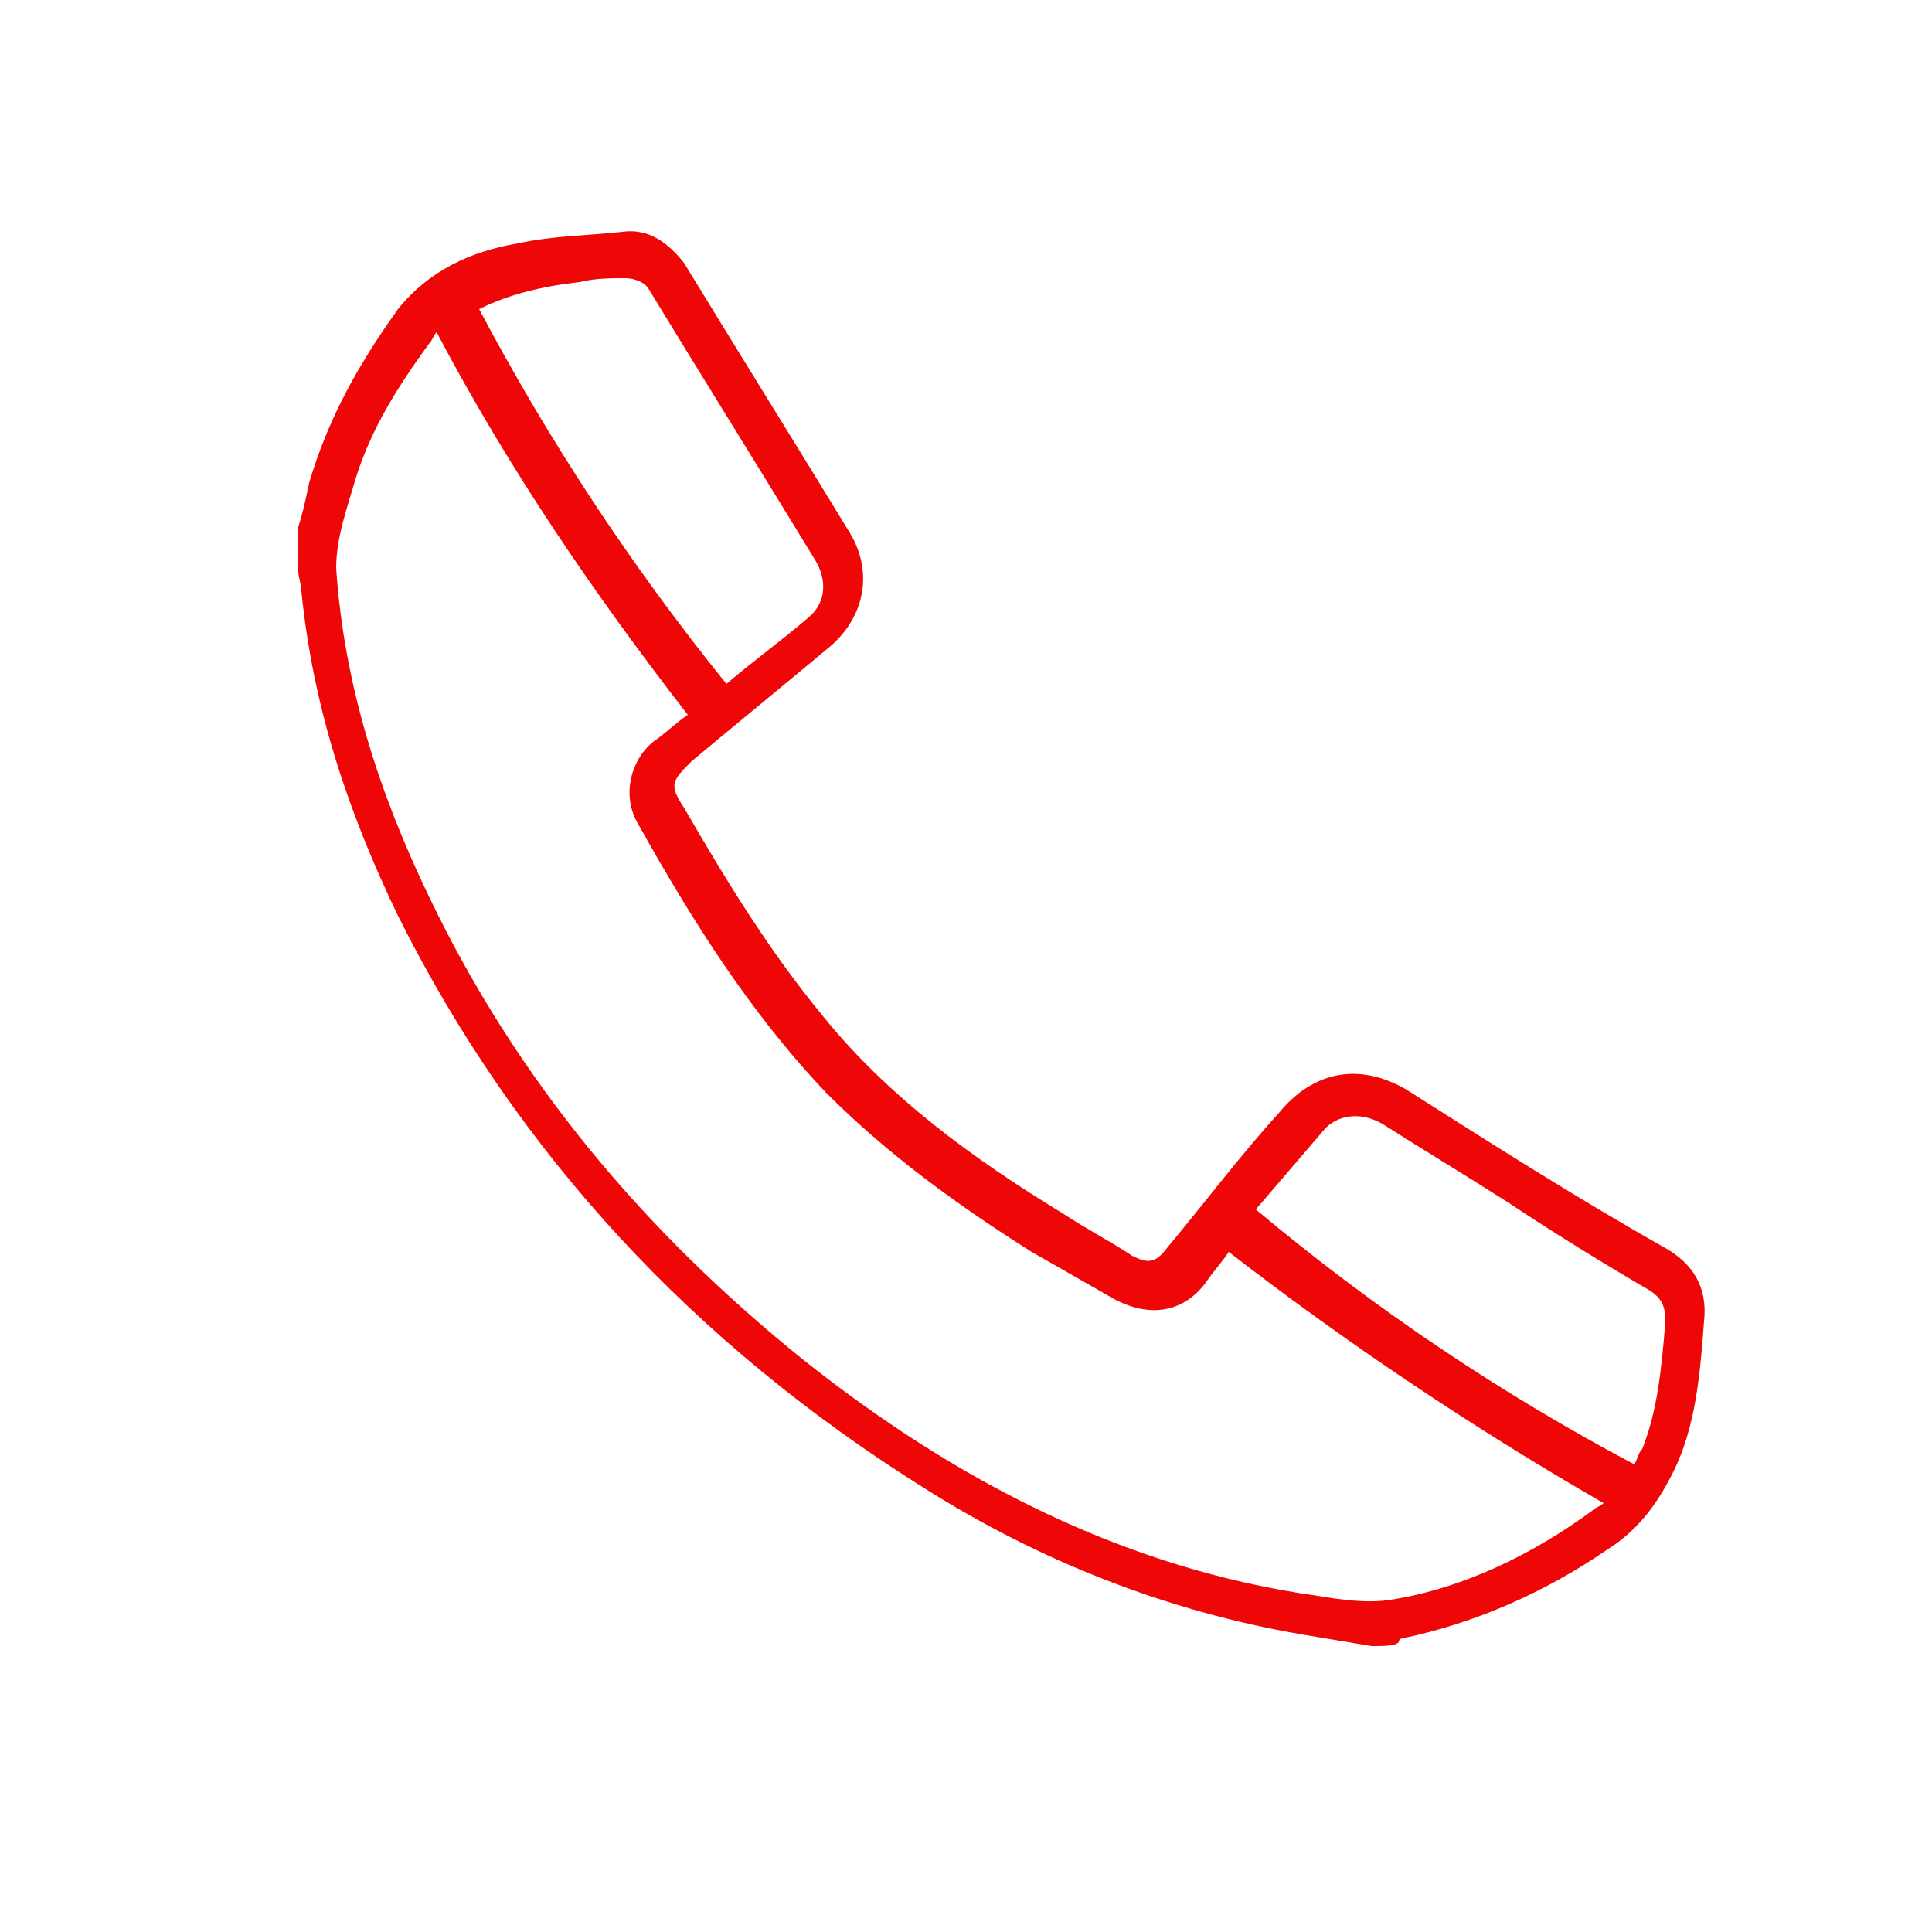
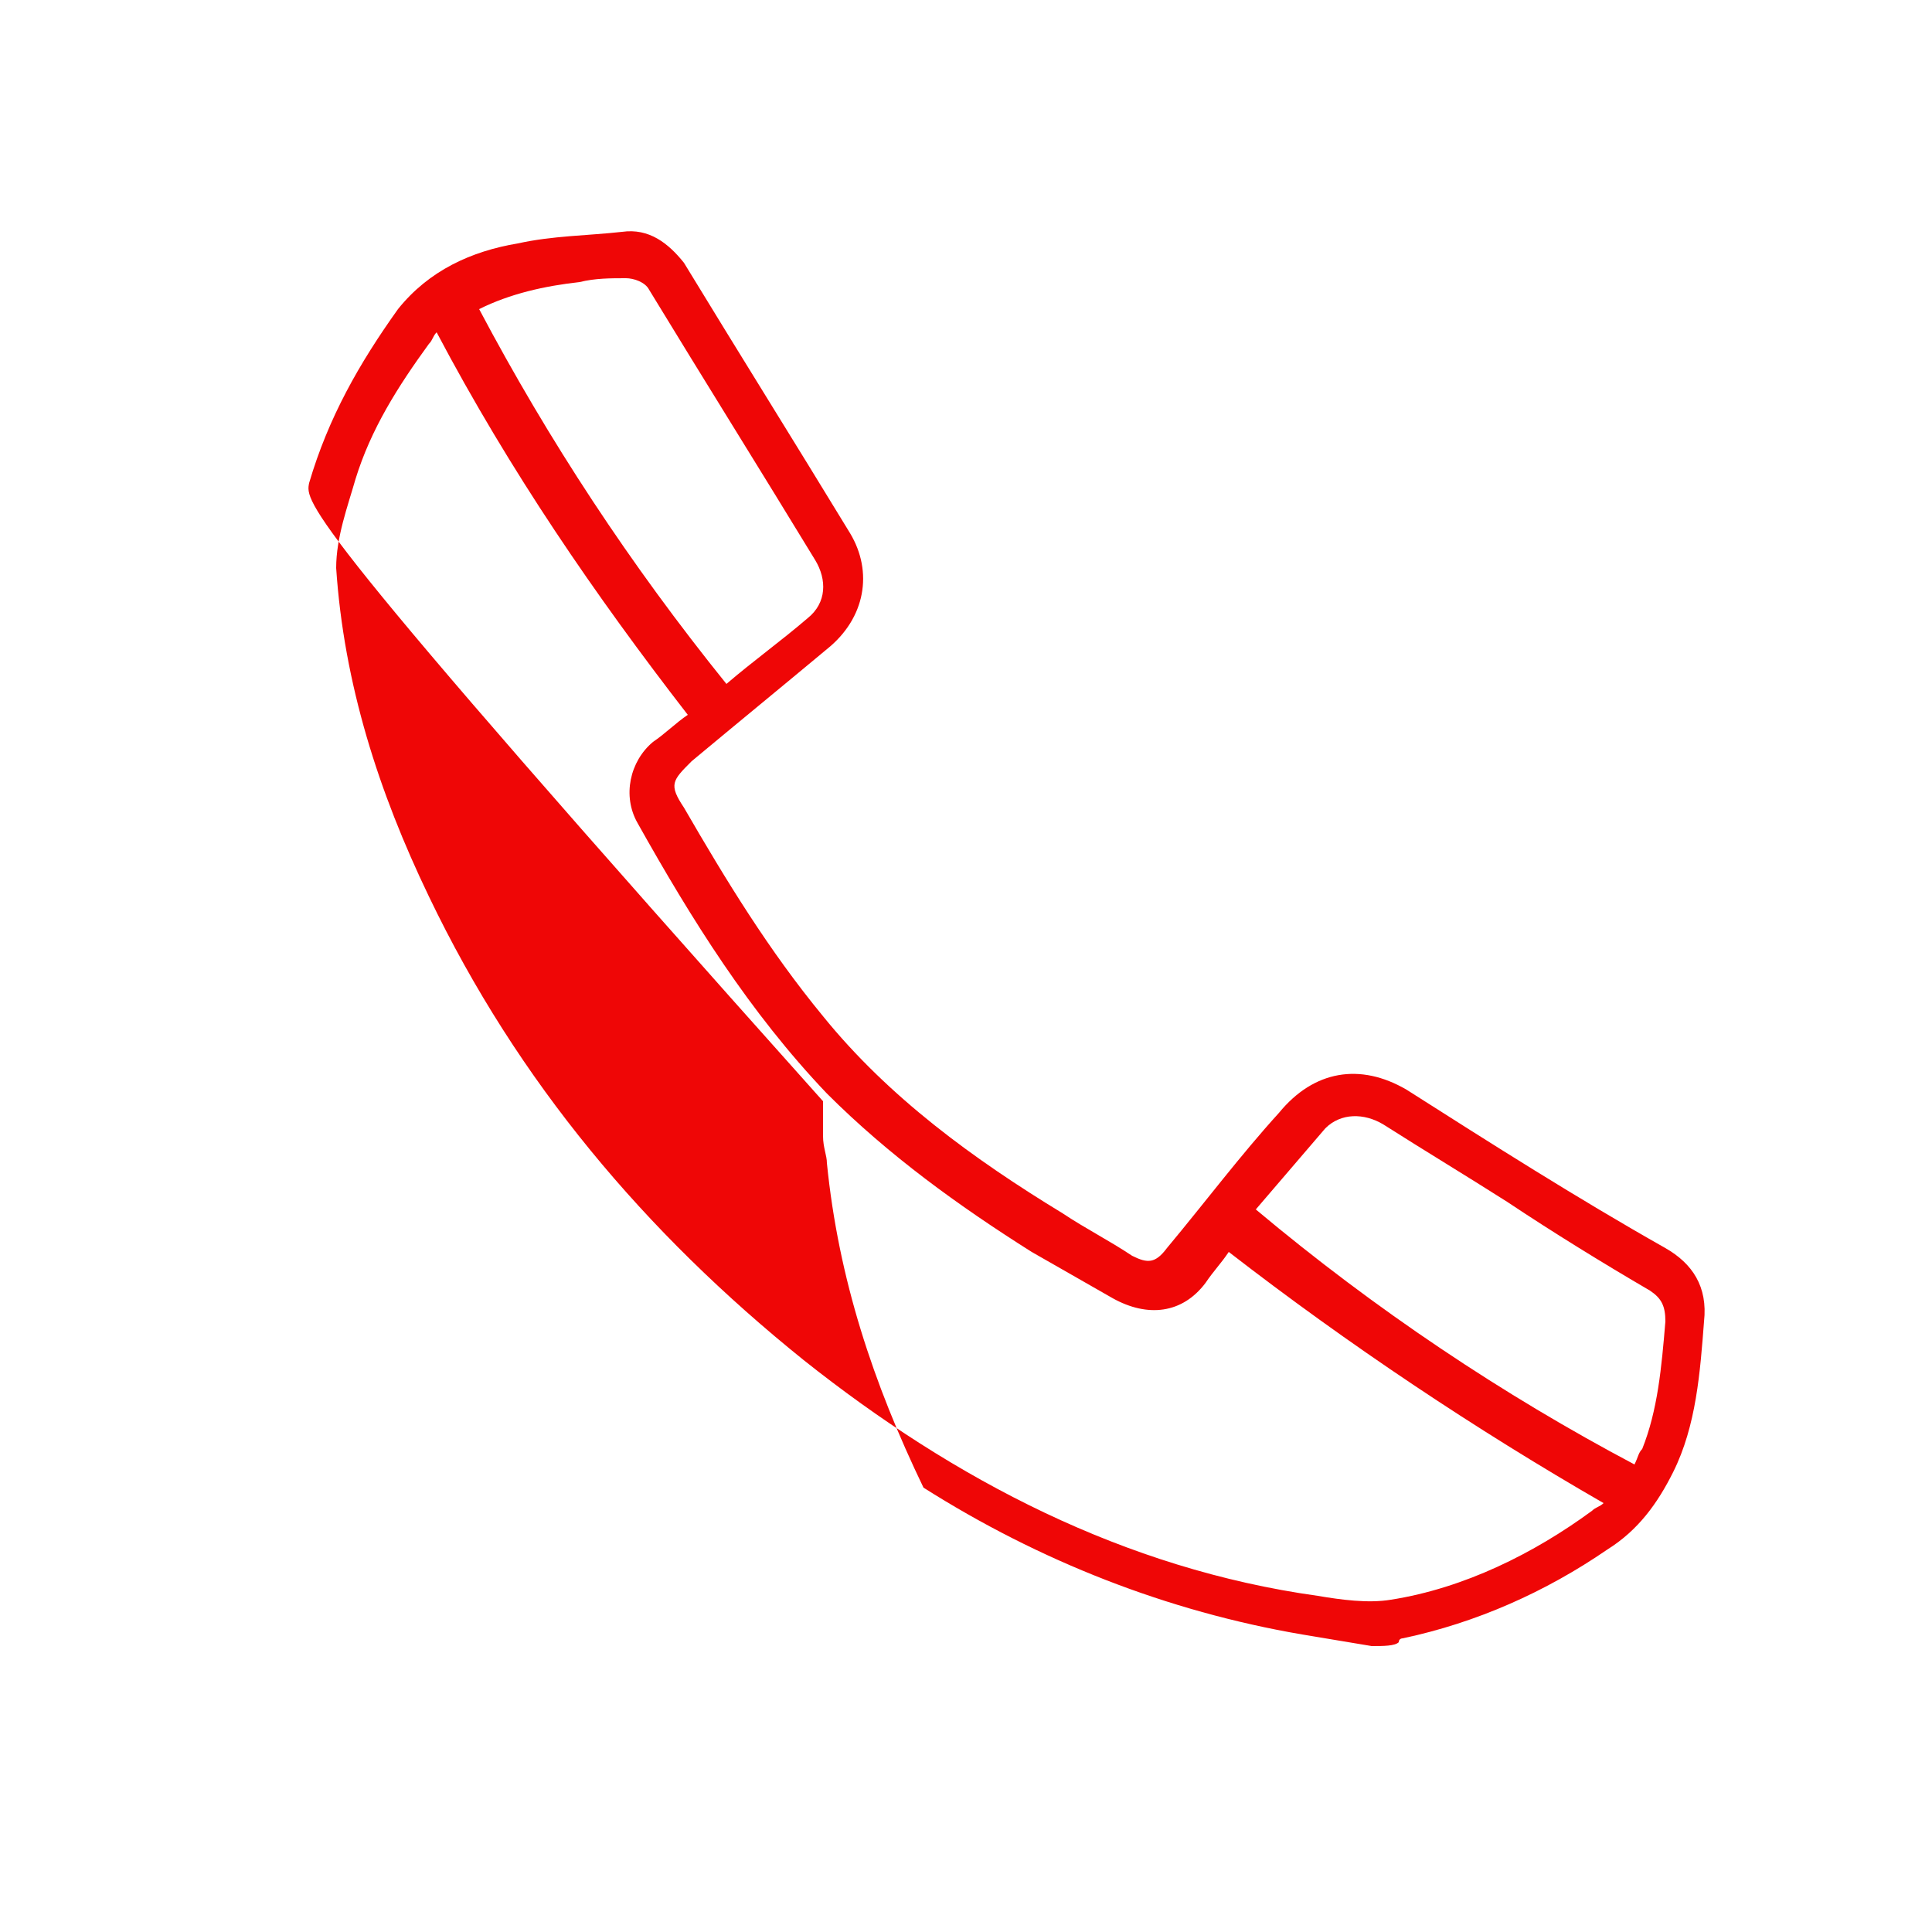
<svg xmlns="http://www.w3.org/2000/svg" version="1.1" id="Calque_1" x="0px" y="0px" width="50px" height="50px" viewBox="0 0 50 50" style="enable-background:new 0 0 50 50;" xml:space="preserve">
  <style type="text/css">
	.st0{fill:#EF0606;}
</style>
  <g>
-     <path class="st0" d="M35.5,42.6c-0.6-0.1-1.2-0.2-1.8-0.3c-3.5-0.6-6.8-1.9-9.8-3.8c-5.9-3.7-10.5-8.6-13.6-14.8   c-1.3-2.7-2.2-5.4-2.5-8.4c0-0.2-0.1-0.4-0.1-0.7c0-0.3,0-0.6,0-0.9C7.8,13.4,7.9,13,8,12.5c0.5-1.7,1.3-3.1,2.3-4.5   c0.8-1,1.9-1.5,3.1-1.7c0.9-0.2,1.8-0.2,2.7-0.3c0.7-0.1,1.2,0.3,1.6,0.8c1.4,2.3,2.9,4.7,4.3,7c0.6,1,0.4,2.2-0.6,3   c-1.2,1-2.3,1.9-3.5,2.9c-0.5,0.5-0.6,0.6-0.2,1.2c1.1,1.9,2.2,3.7,3.6,5.4c1.7,2.1,3.9,3.7,6.2,5.1c0.6,0.4,1.2,0.7,1.8,1.1   c0.4,0.2,0.6,0.2,0.9-0.2c1-1.2,1.9-2.4,2.9-3.5c0.9-1.1,2.1-1.3,3.3-0.6c2.2,1.4,4.4,2.8,6.7,4.1c0.7,0.4,1.1,1,1,1.9   c-0.1,1.3-0.2,2.7-0.8,3.9c-0.4,0.8-0.9,1.5-1.7,2c-1.6,1.1-3.4,1.9-5.3,2.3c0,0-0.1,0-0.1,0.1C36.1,42.6,35.8,42.6,35.5,42.6z    M31.8,32.4c-0.2,0.3-0.4,0.5-0.6,0.8c-0.6,0.8-1.5,0.9-2.4,0.4c-0.7-0.4-1.4-0.8-2.1-1.2c-1.9-1.2-3.7-2.5-5.3-4.1   c-2-2.1-3.5-4.5-4.9-7c-0.4-0.7-0.2-1.6,0.4-2.1c0.3-0.2,0.6-0.5,0.9-0.7c-2.4-3.1-4.6-6.3-6.5-9.9c-0.1,0.1-0.1,0.2-0.2,0.3   c-0.8,1.1-1.5,2.2-1.9,3.5c-0.2,0.7-0.5,1.5-0.5,2.3c0.2,3,1.1,5.8,2.4,8.5c2.3,4.8,5.6,8.7,9.7,12c3.9,3.1,8.3,5.4,13.3,6.1   c0.6,0.1,1.3,0.2,1.9,0.1c1.9-0.3,3.7-1.2,5.2-2.3c0.1-0.1,0.2-0.1,0.3-0.2C38.2,37,34.9,34.8,31.8,32.4z M18.8,17.7   c0.7-0.6,1.4-1.1,2.1-1.7c0.5-0.4,0.5-1,0.2-1.5c-1.4-2.3-2.9-4.7-4.3-7c-0.1-0.2-0.4-0.3-0.6-0.3c-0.4,0-0.8,0-1.2,0.1   c-0.9,0.1-1.8,0.3-2.6,0.7C14.2,11.4,16.3,14.6,18.8,17.7z M42.3,37.9c0.1-0.2,0.1-0.3,0.2-0.4c0.4-1,0.5-2.1,0.6-3.3   c0-0.4-0.1-0.6-0.4-0.8c-1.2-0.7-2.5-1.5-3.7-2.3c-1.1-0.7-2.1-1.3-3.2-2c-0.5-0.3-1.1-0.3-1.5,0.1c-0.6,0.7-1.2,1.4-1.8,2.1   C35.6,33.9,38.9,36.1,42.3,37.9z" />
+     <path class="st0" d="M35.5,42.6c-0.6-0.1-1.2-0.2-1.8-0.3c-3.5-0.6-6.8-1.9-9.8-3.8c-1.3-2.7-2.2-5.4-2.5-8.4c0-0.2-0.1-0.4-0.1-0.7c0-0.3,0-0.6,0-0.9C7.8,13.4,7.9,13,8,12.5c0.5-1.7,1.3-3.1,2.3-4.5   c0.8-1,1.9-1.5,3.1-1.7c0.9-0.2,1.8-0.2,2.7-0.3c0.7-0.1,1.2,0.3,1.6,0.8c1.4,2.3,2.9,4.7,4.3,7c0.6,1,0.4,2.2-0.6,3   c-1.2,1-2.3,1.9-3.5,2.9c-0.5,0.5-0.6,0.6-0.2,1.2c1.1,1.9,2.2,3.7,3.6,5.4c1.7,2.1,3.9,3.7,6.2,5.1c0.6,0.4,1.2,0.7,1.8,1.1   c0.4,0.2,0.6,0.2,0.9-0.2c1-1.2,1.9-2.4,2.9-3.5c0.9-1.1,2.1-1.3,3.3-0.6c2.2,1.4,4.4,2.8,6.7,4.1c0.7,0.4,1.1,1,1,1.9   c-0.1,1.3-0.2,2.7-0.8,3.9c-0.4,0.8-0.9,1.5-1.7,2c-1.6,1.1-3.4,1.9-5.3,2.3c0,0-0.1,0-0.1,0.1C36.1,42.6,35.8,42.6,35.5,42.6z    M31.8,32.4c-0.2,0.3-0.4,0.5-0.6,0.8c-0.6,0.8-1.5,0.9-2.4,0.4c-0.7-0.4-1.4-0.8-2.1-1.2c-1.9-1.2-3.7-2.5-5.3-4.1   c-2-2.1-3.5-4.5-4.9-7c-0.4-0.7-0.2-1.6,0.4-2.1c0.3-0.2,0.6-0.5,0.9-0.7c-2.4-3.1-4.6-6.3-6.5-9.9c-0.1,0.1-0.1,0.2-0.2,0.3   c-0.8,1.1-1.5,2.2-1.9,3.5c-0.2,0.7-0.5,1.5-0.5,2.3c0.2,3,1.1,5.8,2.4,8.5c2.3,4.8,5.6,8.7,9.7,12c3.9,3.1,8.3,5.4,13.3,6.1   c0.6,0.1,1.3,0.2,1.9,0.1c1.9-0.3,3.7-1.2,5.2-2.3c0.1-0.1,0.2-0.1,0.3-0.2C38.2,37,34.9,34.8,31.8,32.4z M18.8,17.7   c0.7-0.6,1.4-1.1,2.1-1.7c0.5-0.4,0.5-1,0.2-1.5c-1.4-2.3-2.9-4.7-4.3-7c-0.1-0.2-0.4-0.3-0.6-0.3c-0.4,0-0.8,0-1.2,0.1   c-0.9,0.1-1.8,0.3-2.6,0.7C14.2,11.4,16.3,14.6,18.8,17.7z M42.3,37.9c0.1-0.2,0.1-0.3,0.2-0.4c0.4-1,0.5-2.1,0.6-3.3   c0-0.4-0.1-0.6-0.4-0.8c-1.2-0.7-2.5-1.5-3.7-2.3c-1.1-0.7-2.1-1.3-3.2-2c-0.5-0.3-1.1-0.3-1.5,0.1c-0.6,0.7-1.2,1.4-1.8,2.1   C35.6,33.9,38.9,36.1,42.3,37.9z" />
  </g>
</svg>